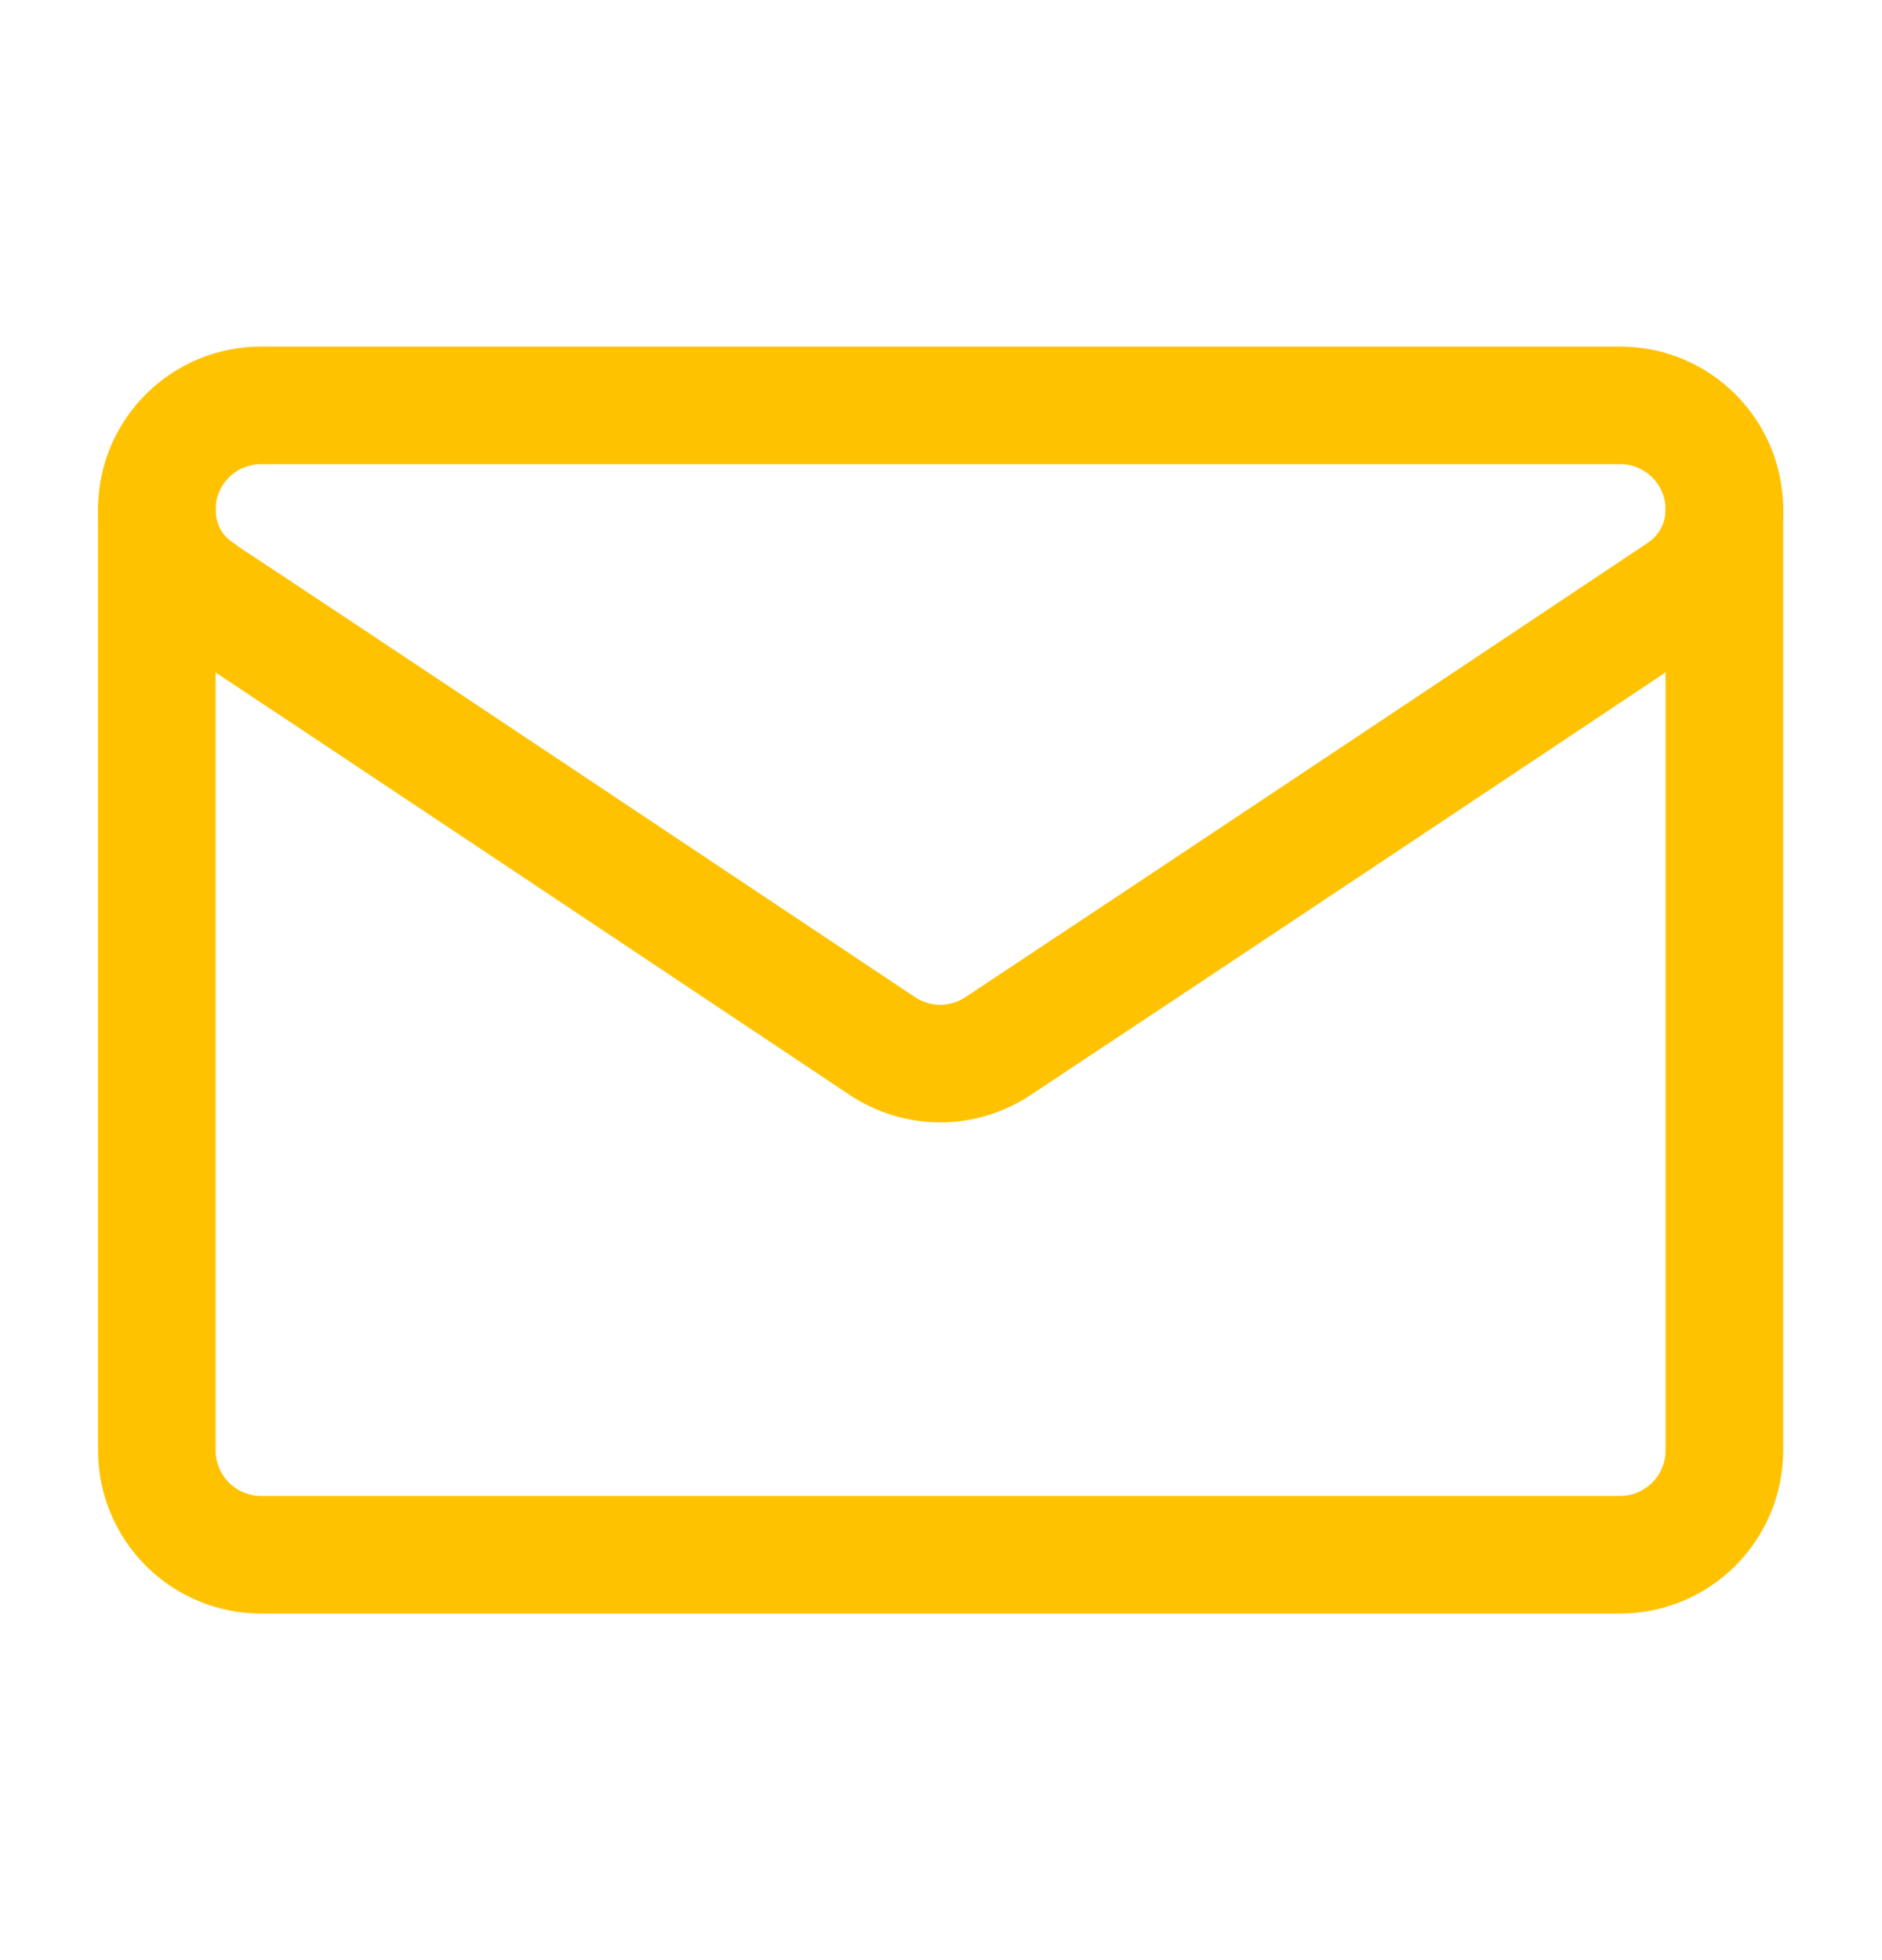
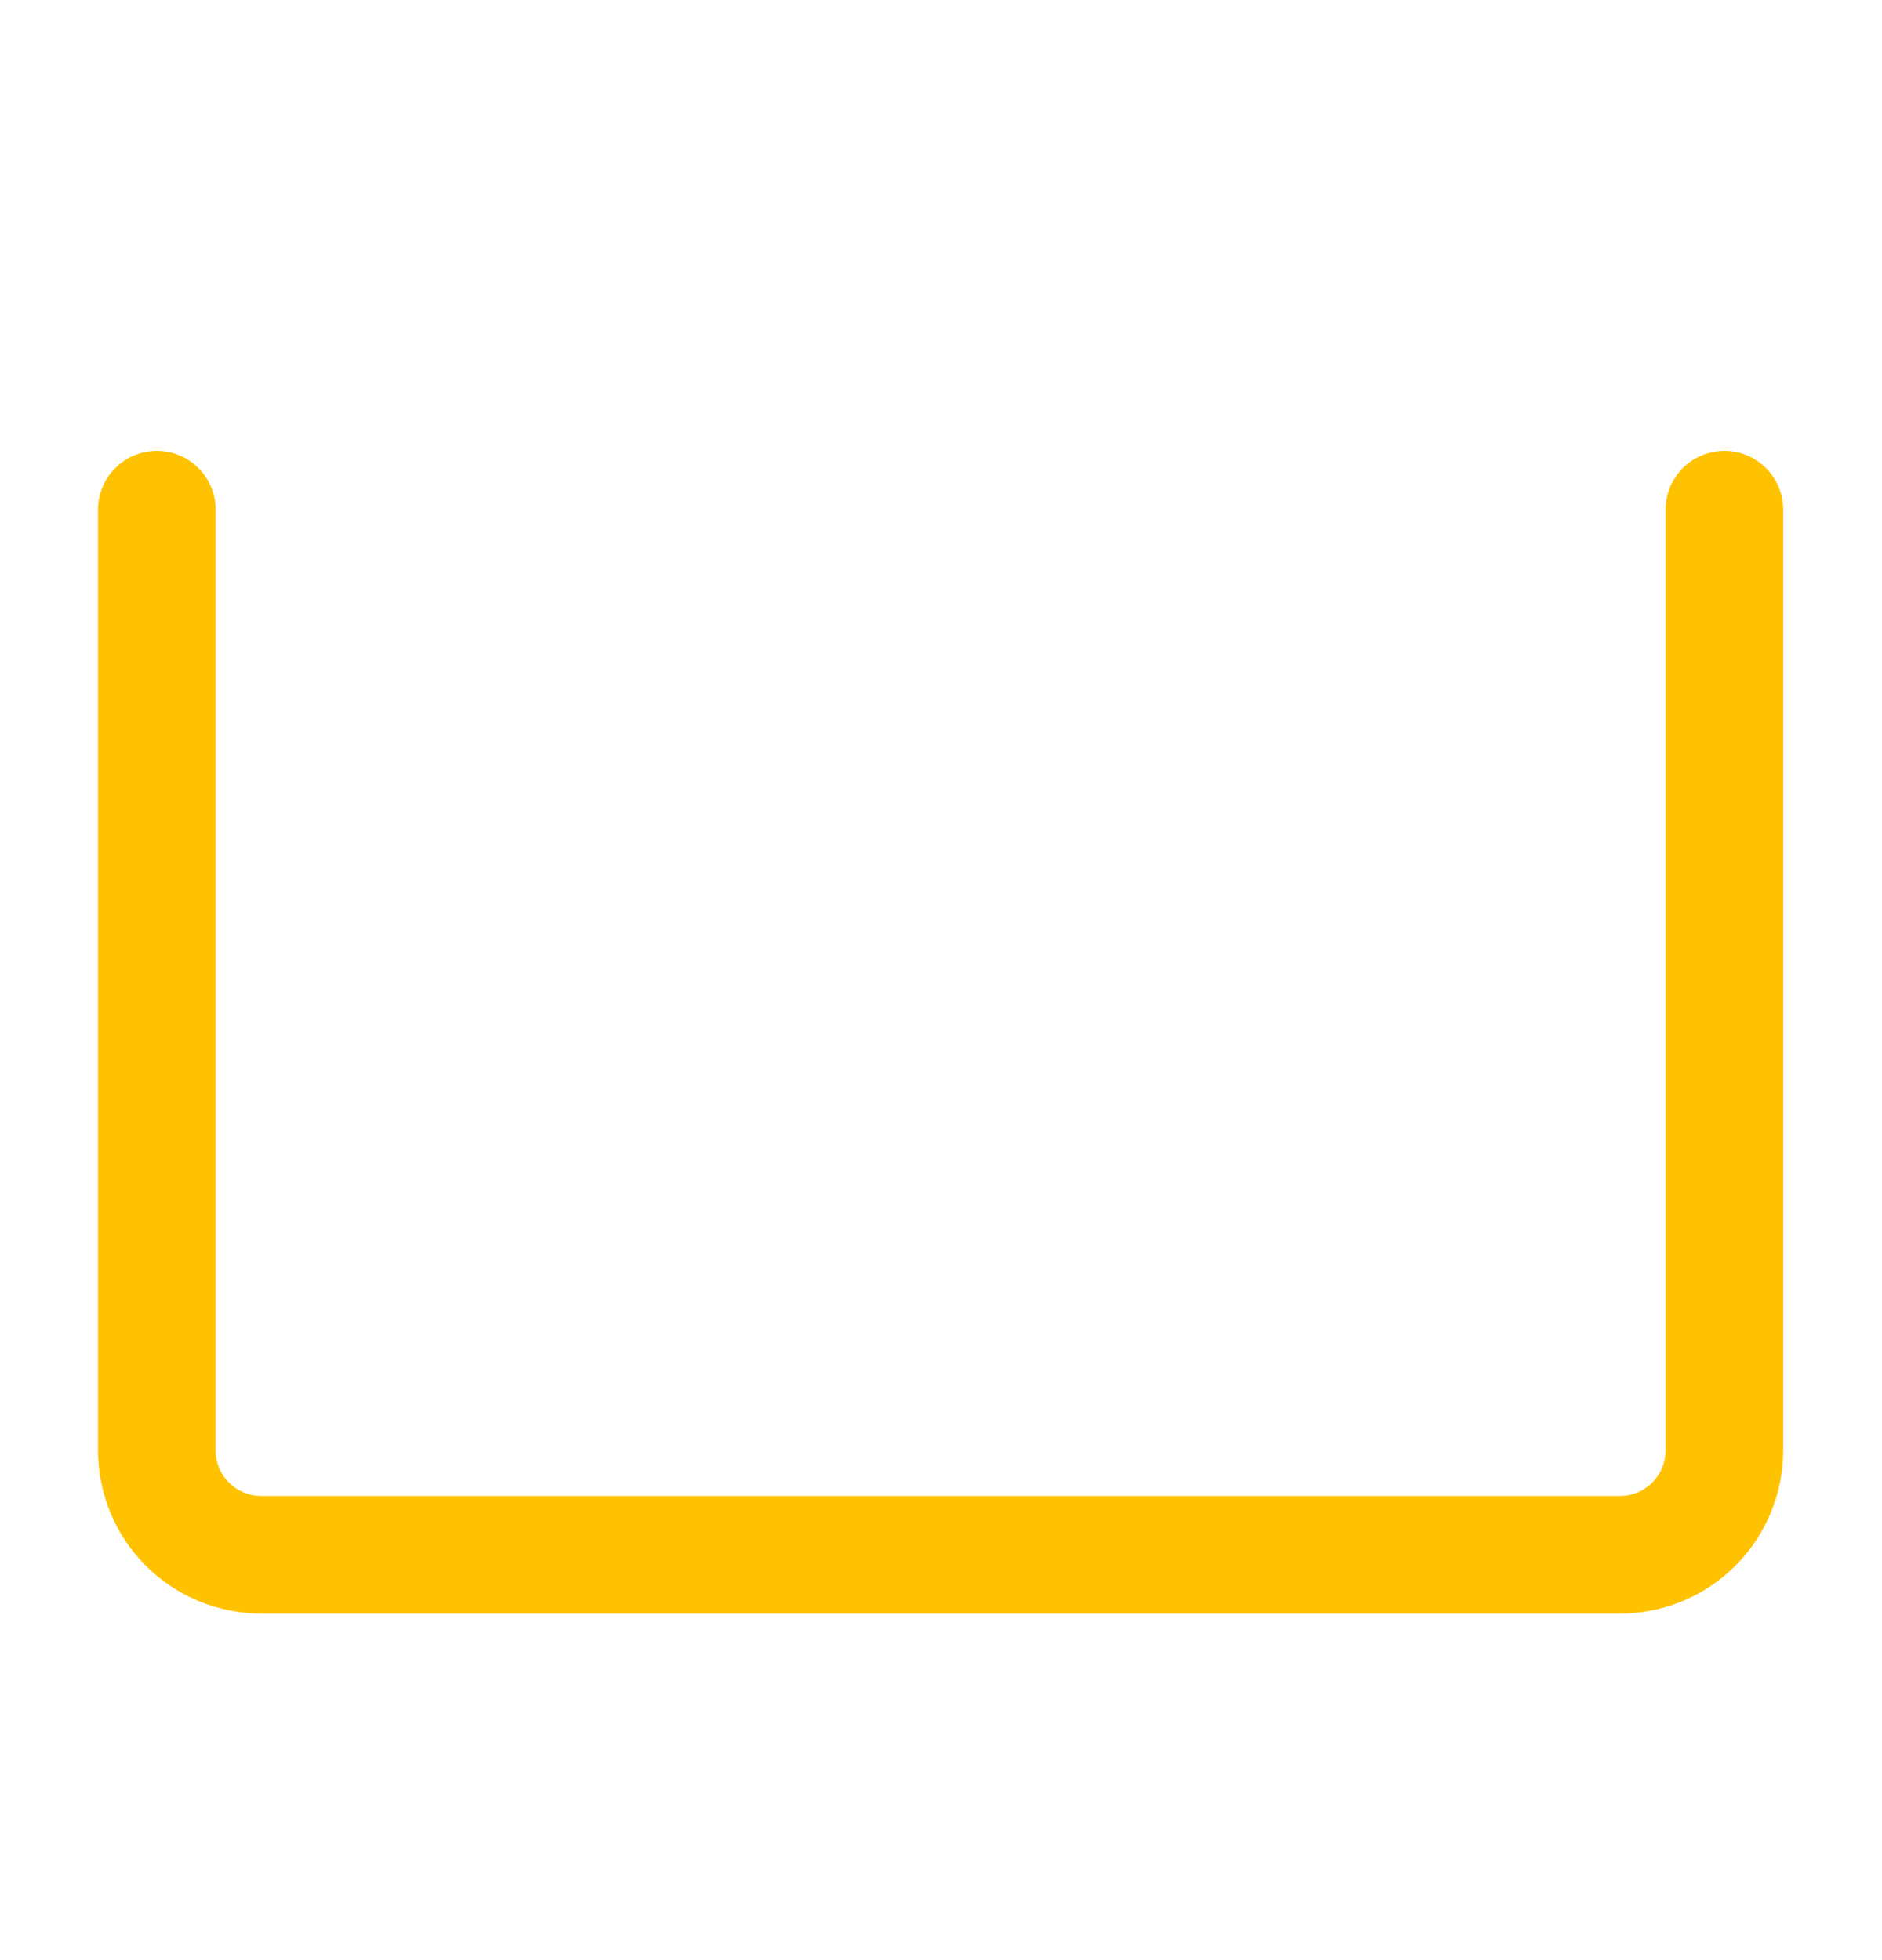
<svg xmlns="http://www.w3.org/2000/svg" width="24" height="25" viewBox="0 0 24 25" fill="none">
-   <path d="M2.55 7.54C2.2 7.31 2 6.92 2 6.5C2 5.76 2.6 5.17 3.33 5.17H20.66C21.4 5.17 21.99 5.77 21.99 6.5C21.99 6.92 21.78 7.31 21.44 7.54C19.75 8.67 14.65 12.07 12.73 13.34C12.28 13.64 11.7 13.64 11.25 13.34C9.33 12.06 4.24 8.66 2.54 7.54H2.55Z" stroke="#FFC200" stroke-width="1.5" stroke-linecap="round" stroke-linejoin="round" />
  <path d="M2 6.5V18.5C2 18.85 2.14 19.19 2.39 19.44C2.64 19.69 2.98 19.83 3.33 19.83H20.66C21.01 19.83 21.35 19.69 21.6 19.44C21.85 19.19 21.99 18.85 21.99 18.5V6.5" stroke="#FFC200" stroke-width="1.5" stroke-linecap="round" stroke-linejoin="round" />
</svg>